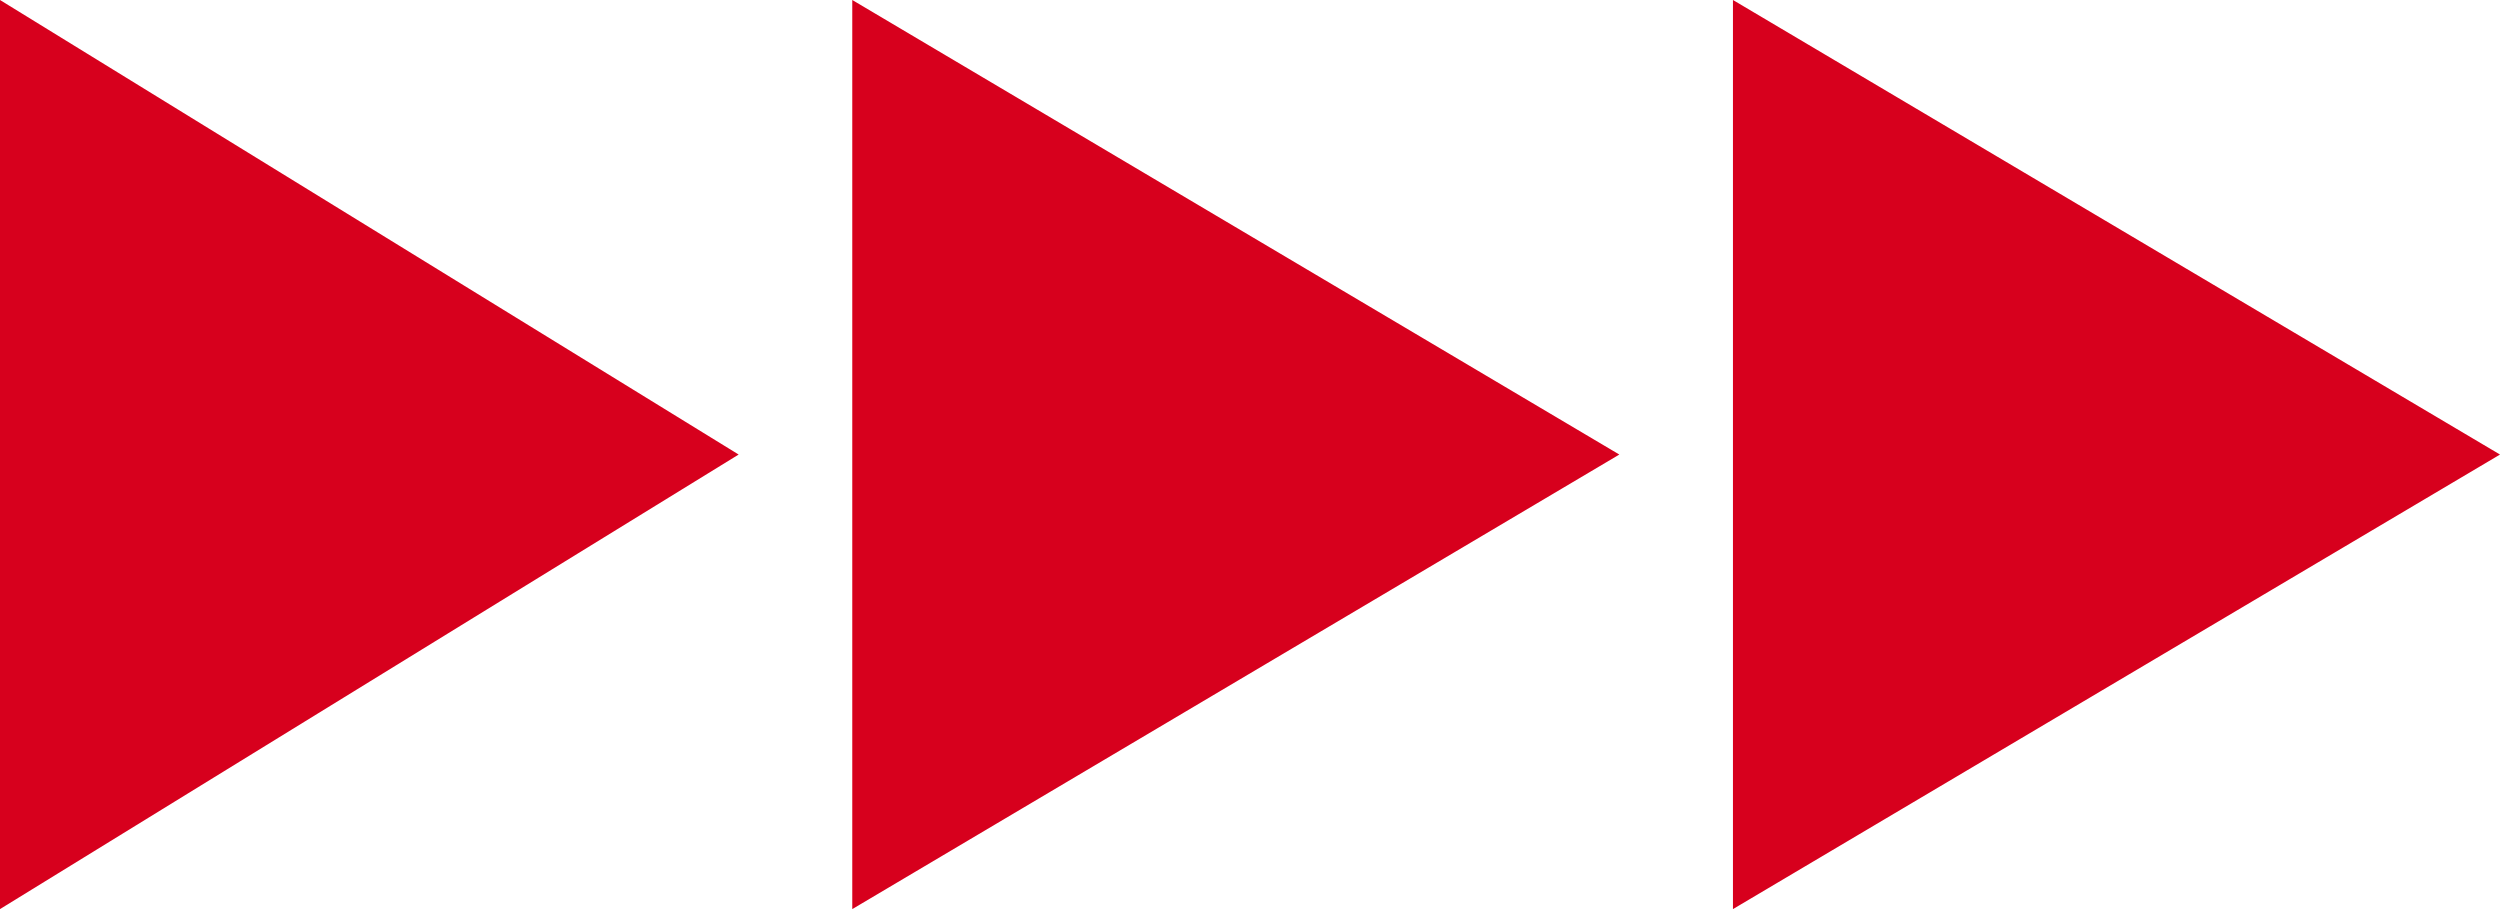
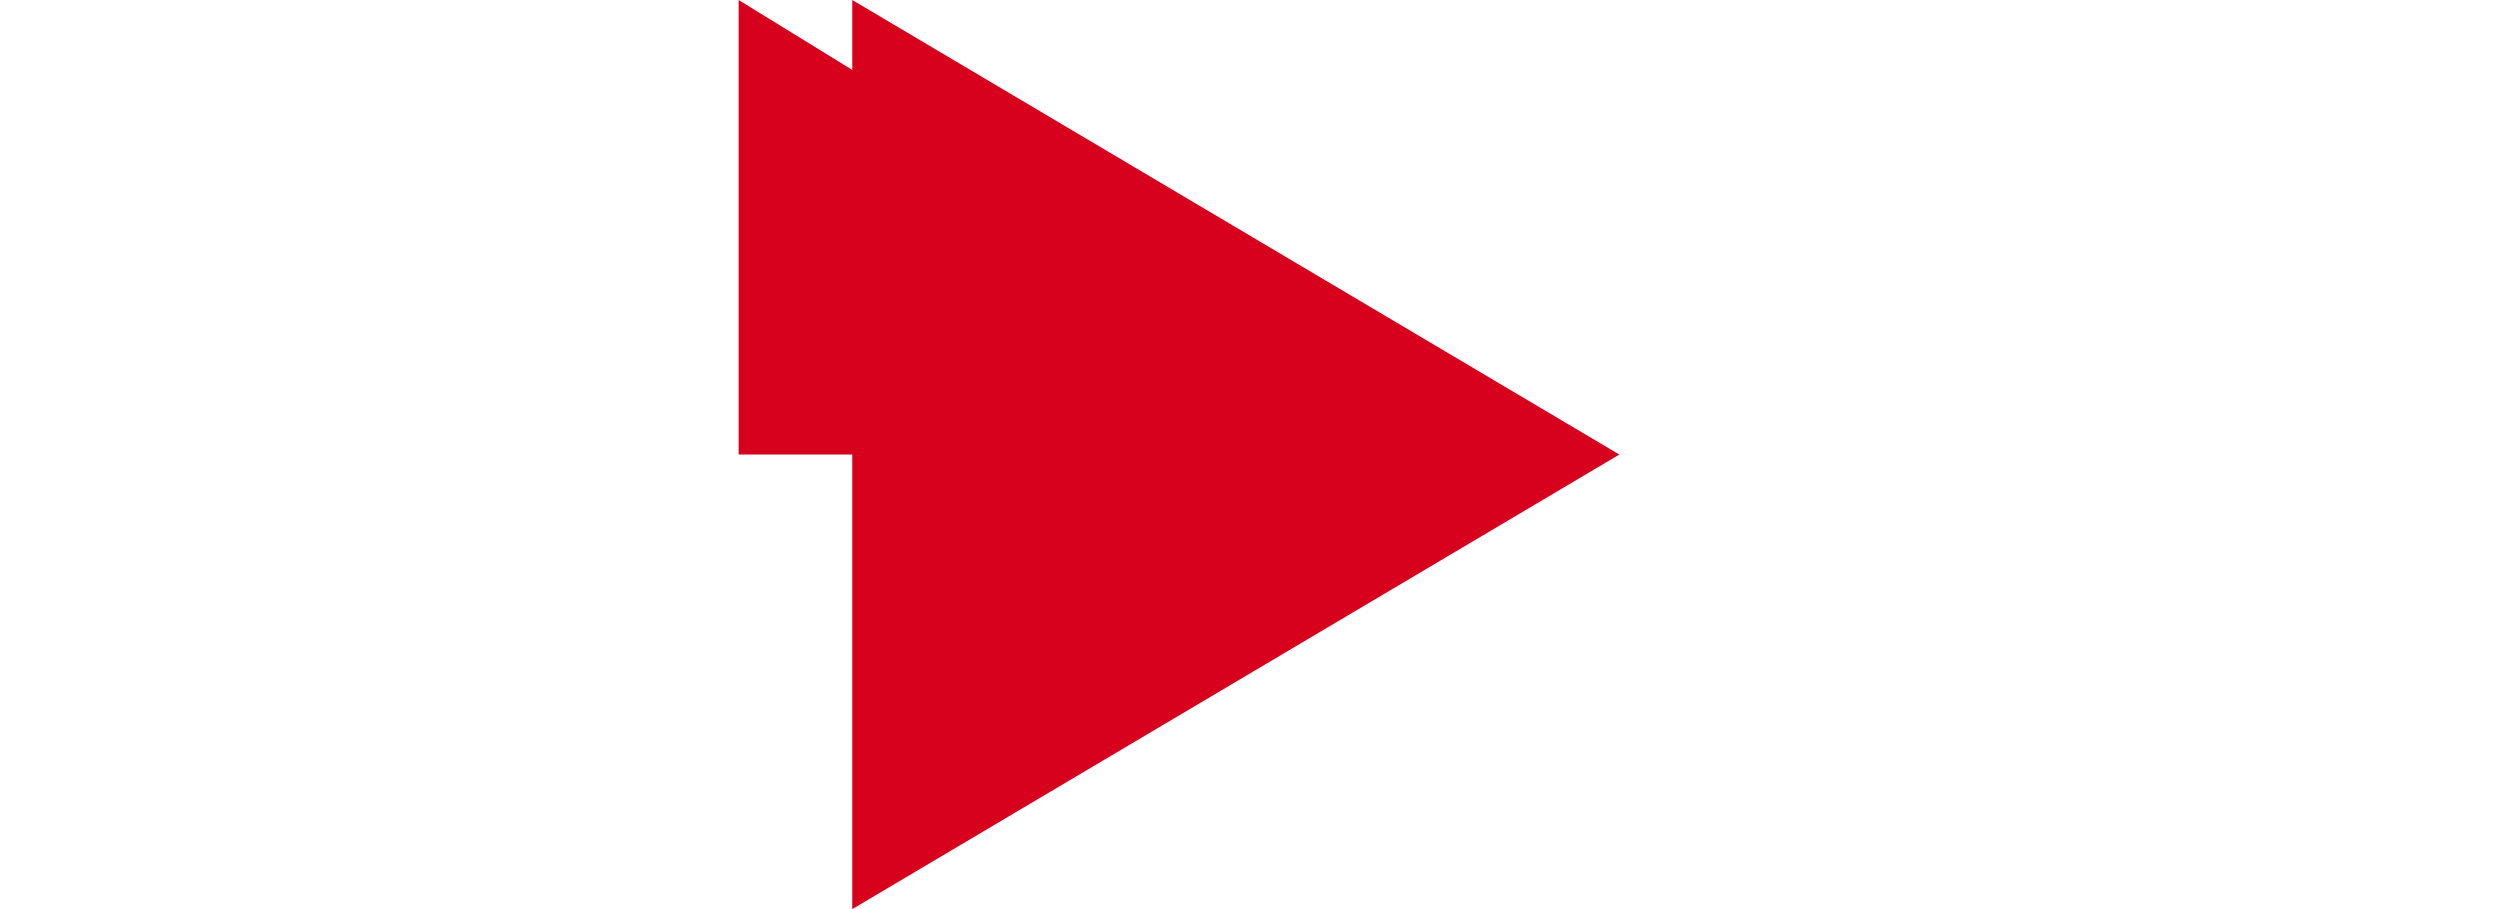
<svg xmlns="http://www.w3.org/2000/svg" id="_レイヤー_2" data-name="レイヤー 2" viewBox="0 0 88 32">
  <defs>
    <style>
      .cls-1 {
        fill: #d7001d;
      }
    </style>
  </defs>
  <g id="_レイヤー_1-2" data-name="レイヤー 1">
    <g id="_グループ_457" data-name="グループ 457">
-       <path id="_多角形_13" data-name="多角形 13" class="cls-1" d="M88,16l-27,16V0l27,16Z" />
      <path id="_多角形_14" data-name="多角形 14" class="cls-1" d="M57,16l-27,16V0l27,16Z" />
-       <path id="_多角形_15" data-name="多角形 15" class="cls-1" d="M26,16L0,32V0l26,16Z" />
+       <path id="_多角形_15" data-name="多角形 15" class="cls-1" d="M26,16V0l26,16Z" />
    </g>
  </g>
</svg>